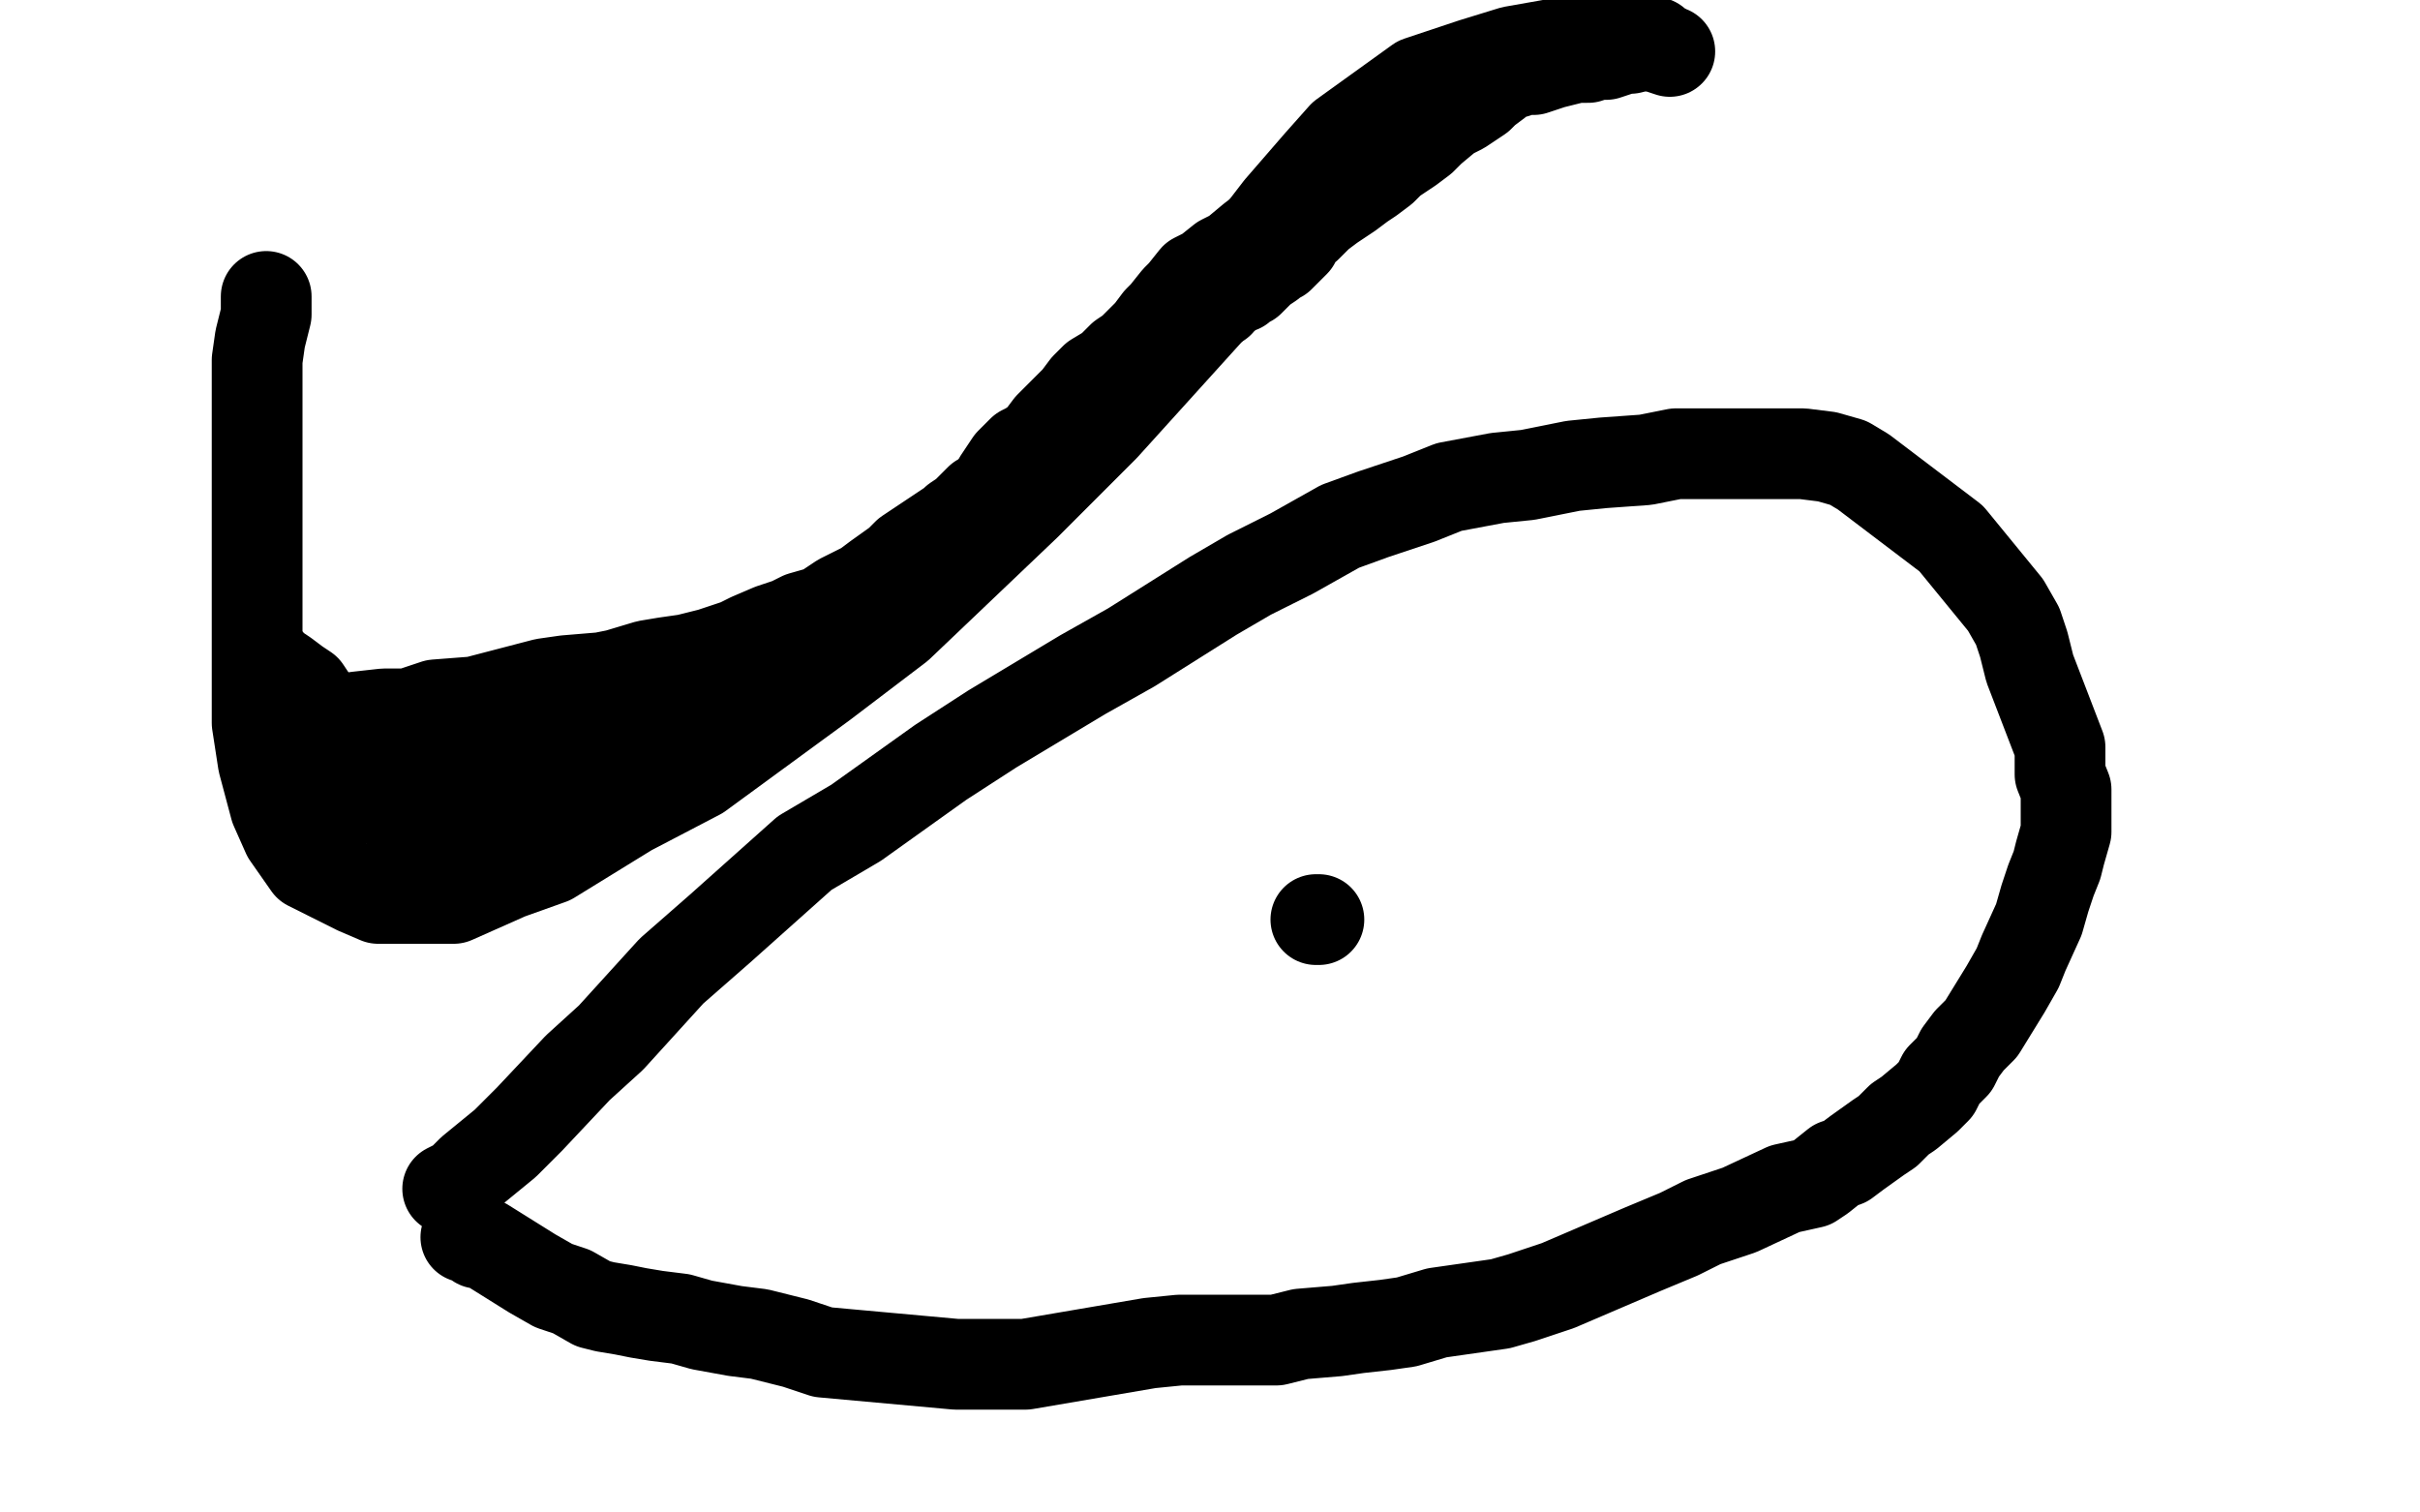
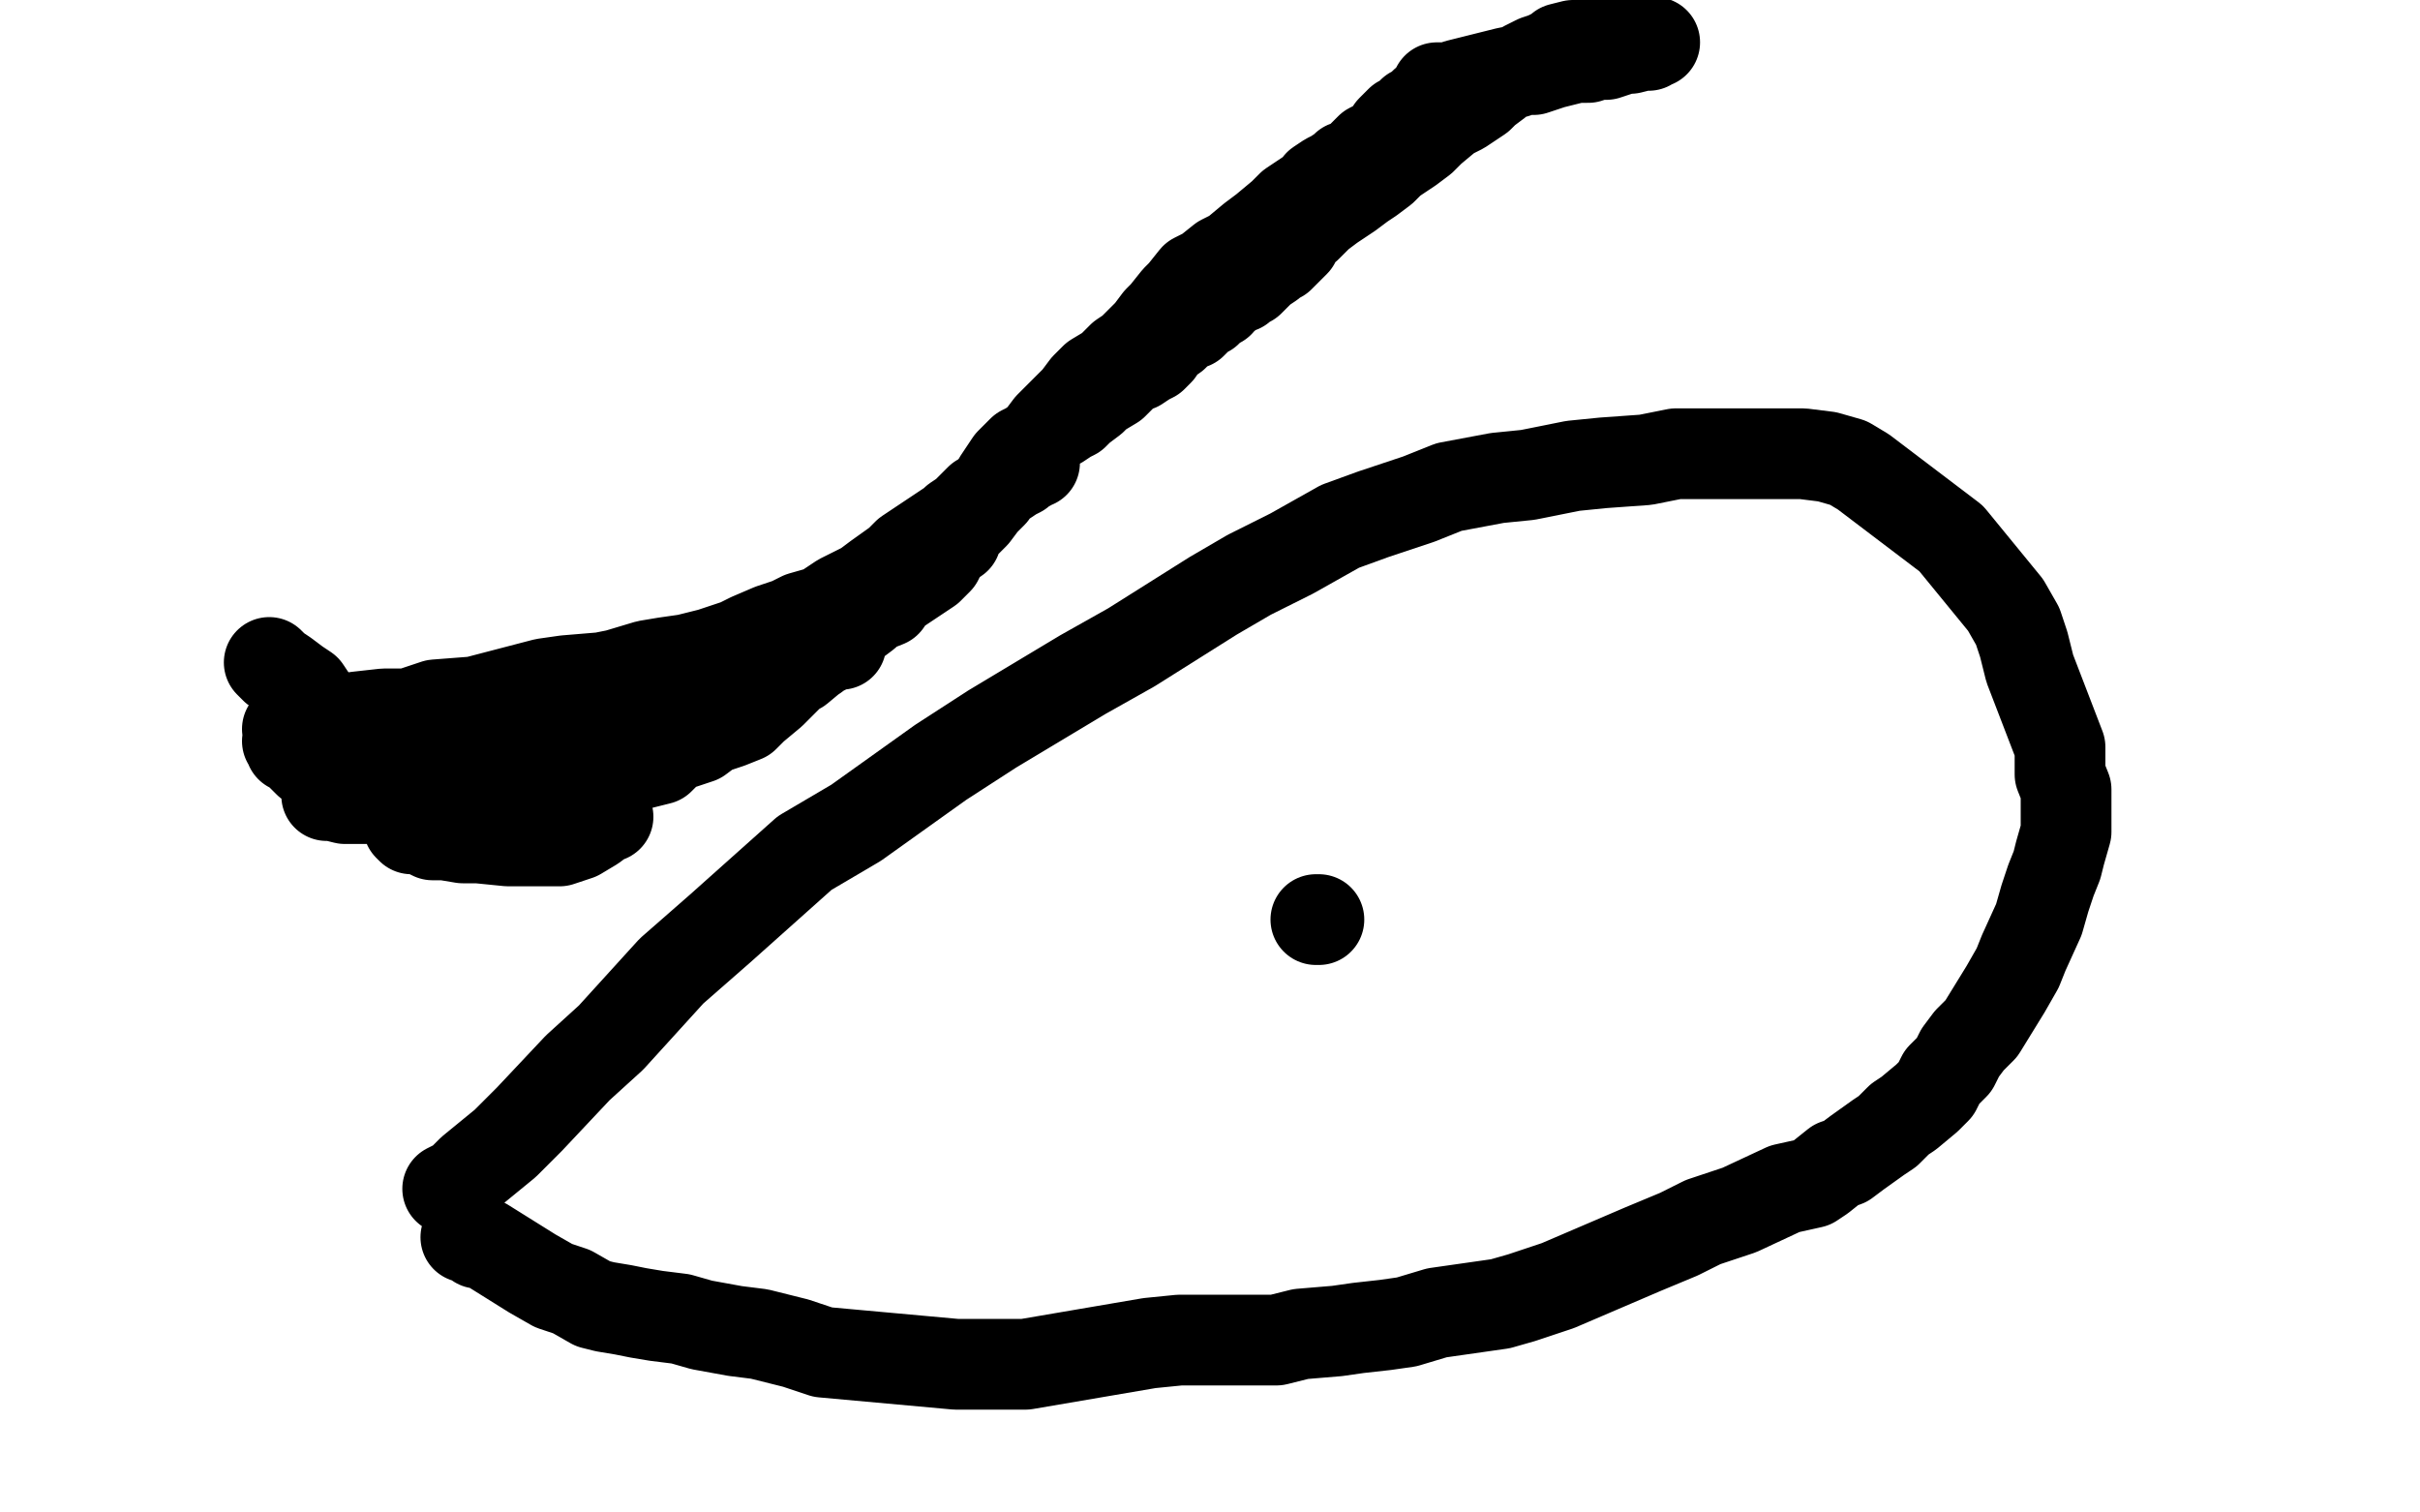
<svg xmlns="http://www.w3.org/2000/svg" width="800" height="500" version="1.1" style="stroke-antialiasing: false">
  <desc>This SVG has been created on https://colorillo.com/</desc>
  <rect x="0" y="0" width="800" height="500" style="fill: rgb(255,255,255); stroke-width:0" />
  <polyline points="148,393 152,391 152,391 156,387 156,387 167,378 167,378 175,370 175,370 191,353 191,353 202,343 202,343 222,321 222,321 238,307 238,307 266,282 266,282 283,272 283,272 311,252 311,252 328,241 358,223 374,214 401,197 413,190 427,183 443,174 454,170 469,165 479,161 495,158 505,157 520,154 530,153 544,152 554,150 565,150 575,150 587,150 596,150 604,151 611,153 616,156 645,178 663,200 667,207 669,213 671,221 681,247 681,252 681,256 683,261 683,265 683,272 683,275 681,282 680,286 678,291 676,297 674,304 669,315 667,320 663,327 655,340 651,344 648,348 646,352 642,356 640,360 637,363 631,368 628,370 624,374 621,376 614,381 610,384 607,385 602,389 599,391 590,393 575,400 563,404 555,408 543,413 515,425 503,429 496,431 482,433 475,434 465,437 458,438 449,439 442,440 430,441 422,443 410,443 390,443 380,444 339,451 329,451 316,451 272,447 263,444 251,441 243,440 232,438 225,436 217,435 211,434 206,433 200,432 196,431 189,427 183,425 176,421 160,411 158,411 157,410 157,409 154,409" style="fill: none; stroke: #000000; stroke-width: 30; stroke-linejoin: round; stroke-linecap: round; stroke-antialiasing: false; stroke-antialias: 0; opacity: 1.0" />
  <polyline points="436,304 435,304 435,304" style="fill: none; stroke: #000000; stroke-width: 30; stroke-linejoin: round; stroke-linecap: round; stroke-antialiasing: false; stroke-antialias: 0; opacity: 1.0" />
-   <polyline points="88,98 88,102 88,102 88,104 88,104 86,112 86,112 85,119 85,119 85,132 85,132 85,142 85,142 85,159 85,159 85,172 85,172 85,190 85,190 85,205 85,205 85,225 85,225 85,239 87,252 91,267 95,276 102,286 108,289 118,294 125,297 139,297 150,297 168,289 182,284 208,268 231,256 272,226 297,207 339,167 365,141 403,99 413,82 423,69 436,54 444,45 469,27 487,21 500,17 517,14 525,14 535,14 541,14 546,15 549,16 552,17" style="fill: none; stroke: #000000; stroke-width: 30; stroke-linejoin: round; stroke-linecap: round; stroke-antialiasing: false; stroke-antialias: 0; opacity: 1.0" />
  <polyline points="95,245 96,246 96,246 96,247 96,247 98,248 98,248 100,250 100,250 102,252 102,252 104,253 104,253 107,255 107,255 110,256 110,256 113,259 113,259 117,260 117,260 119,261 119,261 122,263 125,263 128,264 129,264 132,265 133,265 134,265 135,265 136,266 136,267 136,268 136,270 135,271 135,272 135,273 136,274 139,274 143,276 147,276 153,277 158,277 168,278 175,278 185,278 191,276 196,273 200,270 201,270 200,269 198,269 196,269 193,269 190,269 185,269 182,269 175,269 168,269 158,269 148,269 138,266 131,266 126,264 117,264 114,264 110,263 108,263 108,262 111,262 112,263 118,264 121,264 129,264 134,264 144,264 149,264 159,264 166,264 178,264 183,262 192,260 198,258 205,255 210,253 218,251 222,247 231,244 235,241 241,239 246,237 249,234 255,229 258,226 264,220 269,217 273,214 276,213 278,213 278,212 277,212 276,212 274,214 270,216 264,221 257,224 243,231 233,237 219,242 210,247 196,254 190,258 181,260 178,262 176,263 176,264 177,263 181,260 185,258 191,253 196,250 206,243 215,238 227,230 236,226 250,218 259,212 271,205 280,202 288,198 295,190 303,185 311,179 315,176 323,168 327,163 332,157 336,154 341,148 344,145 347,141 350,138 353,135 356,132 359,128 362,125 367,122 371,118 374,116 378,112 380,110 383,106 385,104 389,99 391,97 395,92 399,90 404,86 408,84 414,79 418,76 424,71 427,68 433,64 435,63 436,61 439,59 441,58 444,56 445,55 448,54 450,52 453,49 455,48 459,45 460,43 463,40 465,39 467,37 469,36 470,35 471,34 473,33 473,32 474,31 475,30 475,29 477,29 479,29 482,28 486,27 490,26 494,25 498,24 503,23 507,23 513,21 517,20 521,19 525,19 528,18 531,18 534,17 537,16 539,16 543,15 545,15 546,14 547,14 544,14 541,14 539,14 537,14 533,14 532,14 530,14 527,14 526,14 523,15 520,15 516,16 515,17 511,19 508,20 504,22 501,24 497,25 495,27 491,30 489,32 483,36 479,38 473,43 470,46 466,49 460,53 457,56 453,59 450,61 446,64 443,66 440,68 436,71 434,73 432,75 430,76 429,78 428,80 426,82 424,84 423,85 420,86 420,87 417,89 415,91 414,92 413,93 412,93 410,94 410,95 408,95 407,96 406,97 405,98 403,98 403,100 400,101 399,103 397,104 394,107 393,107 390,109 388,111 385,113 383,116 381,118 379,119 376,121 373,122 370,125 368,127 363,130 361,132 357,135 355,137 353,138 350,140 347,141 345,144 343,146 340,148 338,149 335,152 334,153 332,156 330,159 328,163 325,166 322,170 320,172 317,175 316,178 313,180 311,183 310,185 307,188 304,190 301,192 298,194 295,196 293,199 288,201 286,203 282,206 279,209 274,212 272,214 268,216 265,218 261,219 258,221 254,222 249,224 246,226 242,228 239,230 235,232 233,233 229,235 228,236 224,237 222,237 219,239 217,239 215,240 213,241 210,243 208,244 205,246 203,248 199,250 196,250 194,251 191,253 188,254 188,255 187,255 184,255 181,255 177,255 173,256 170,256 168,256 164,256 161,256 159,256 157,256 155,256 153,256 150,255 147,255 145,255 143,254 142,254 141,254 140,253 137,253 135,252 133,251 128,251 126,250 121,250 119,249 116,249 114,248 111,248 108,247 107,247 104,246 102,245 100,244 98,243 96,242 95,241 97,241 98,240 102,240 105,239 111,239 118,237 127,236 135,236 144,233 157,232 180,226 187,225 199,224 204,223 214,220 220,219 227,218 231,217 235,216 238,215 244,213 248,211 255,208 261,206 265,204 272,202 278,198 286,194 290,191 297,186 300,183 306,179 309,177 315,173 316,172 319,170 321,168 324,165 327,164 329,161 332,159 335,157 337,156 338,155 339,154 340,154 340,153 341,153 342,153" style="fill: none; stroke: #000000; stroke-width: 30; stroke-linejoin: round; stroke-linecap: round; stroke-antialiasing: false; stroke-antialias: 0; opacity: 1.0" />
  <polyline points="103,231 101,228 101,228 98,226 98,226 94,223 94,223 91,221 91,221 90,220 90,220 89,219 89,219" style="fill: none; stroke: #000000; stroke-width: 30; stroke-linejoin: round; stroke-linecap: round; stroke-antialiasing: false; stroke-antialias: 0; opacity: 1.0" />
</svg>